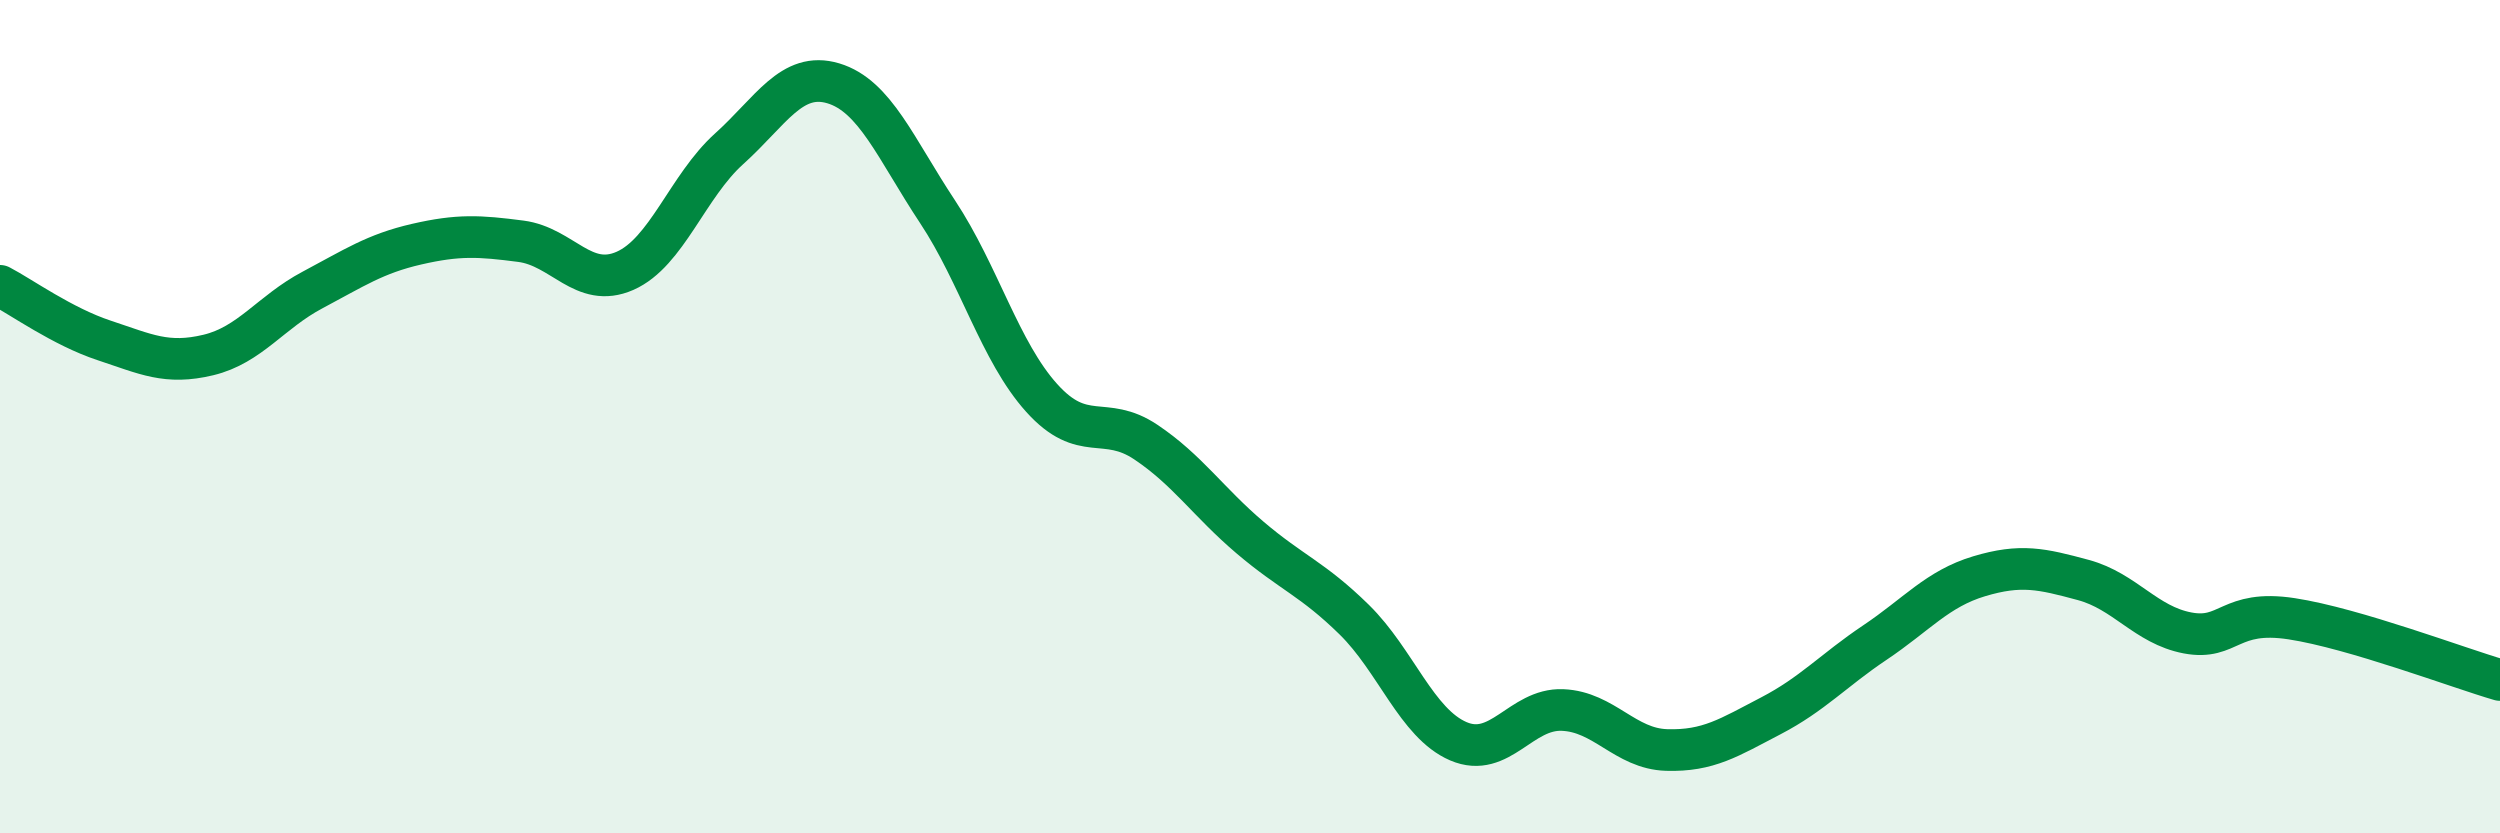
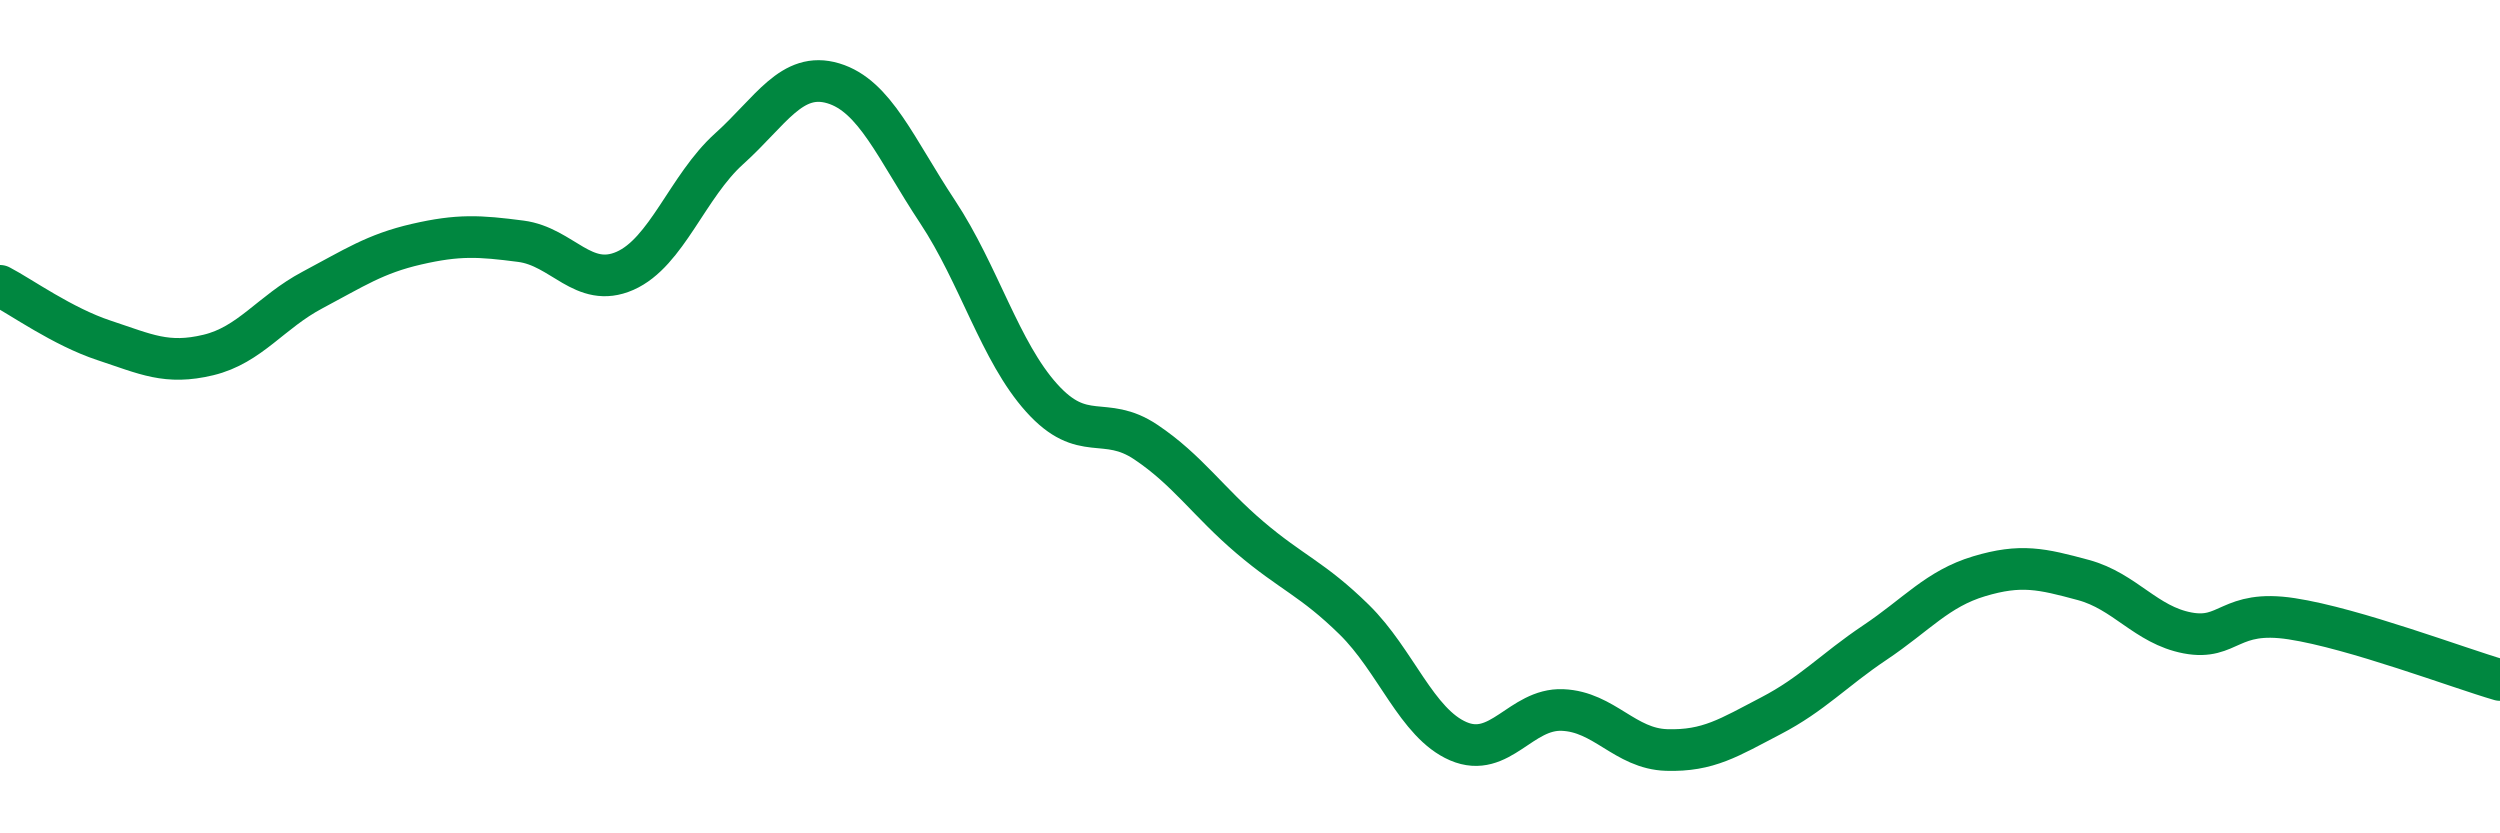
<svg xmlns="http://www.w3.org/2000/svg" width="60" height="20" viewBox="0 0 60 20">
-   <path d="M 0,6.86 C 0.5,7.12 1.5,7.84 2.5,8.17 C 3.5,8.5 4,8.76 5,8.52 C 6,8.28 6.5,7.49 7.5,6.96 C 8.5,6.43 9,6.09 10,5.86 C 11,5.63 11.5,5.66 12.5,5.79 C 13.5,5.92 14,6.94 15,6.5 C 16,6.06 16.5,4.47 17.5,3.57 C 18.5,2.67 19,1.7 20,2 C 21,2.3 21.5,3.57 22.5,5.08 C 23.5,6.59 24,8.44 25,9.55 C 26,10.66 26.5,9.94 27.5,10.61 C 28.5,11.28 29,12.05 30,12.9 C 31,13.75 31.5,13.89 32.5,14.87 C 33.5,15.85 34,17.36 35,17.79 C 36,18.22 36.5,17 37.5,17.04 C 38.5,17.08 39,17.97 40,18 C 41,18.03 41.5,17.7 42.5,17.18 C 43.5,16.66 44,16.09 45,15.42 C 46,14.75 46.5,14.13 47.5,13.83 C 48.5,13.53 49,13.65 50,13.92 C 51,14.19 51.5,15 52.5,15.19 C 53.5,15.38 53.5,14.62 55,14.85 C 56.5,15.08 59,16.03 60,16.32L60 20L0 20Z" fill="#008740" opacity="0.1" stroke-linecap="round" stroke-linejoin="round" />
  <path d="M 0,6.86 C 0.5,7.12 1.5,7.84 2.5,8.17 C 3.5,8.5 4,8.76 5,8.52 C 6,8.28 6.5,7.49 7.5,6.96 C 8.5,6.43 9,6.09 10,5.86 C 11,5.63 11.5,5.66 12.5,5.79 C 13.5,5.92 14,6.94 15,6.5 C 16,6.06 16.5,4.47 17.5,3.57 C 18.5,2.67 19,1.7 20,2 C 21,2.3 21.5,3.57 22.5,5.08 C 23.5,6.59 24,8.44 25,9.55 C 26,10.66 26.5,9.94 27.5,10.61 C 28.5,11.28 29,12.05 30,12.9 C 31,13.75 31.5,13.89 32.5,14.87 C 33.5,15.85 34,17.36 35,17.79 C 36,18.22 36.5,17 37.5,17.04 C 38.5,17.08 39,17.97 40,18 C 41,18.03 41.5,17.7 42.5,17.18 C 43.5,16.66 44,16.09 45,15.42 C 46,14.75 46.5,14.13 47.5,13.83 C 48.5,13.53 49,13.65 50,13.92 C 51,14.19 51.5,15 52.5,15.19 C 53.5,15.38 53.5,14.62 55,14.85 C 56.5,15.08 59,16.03 60,16.32" stroke="#008740" stroke-width="1" fill="none" stroke-linecap="round" stroke-linejoin="round" />
</svg>